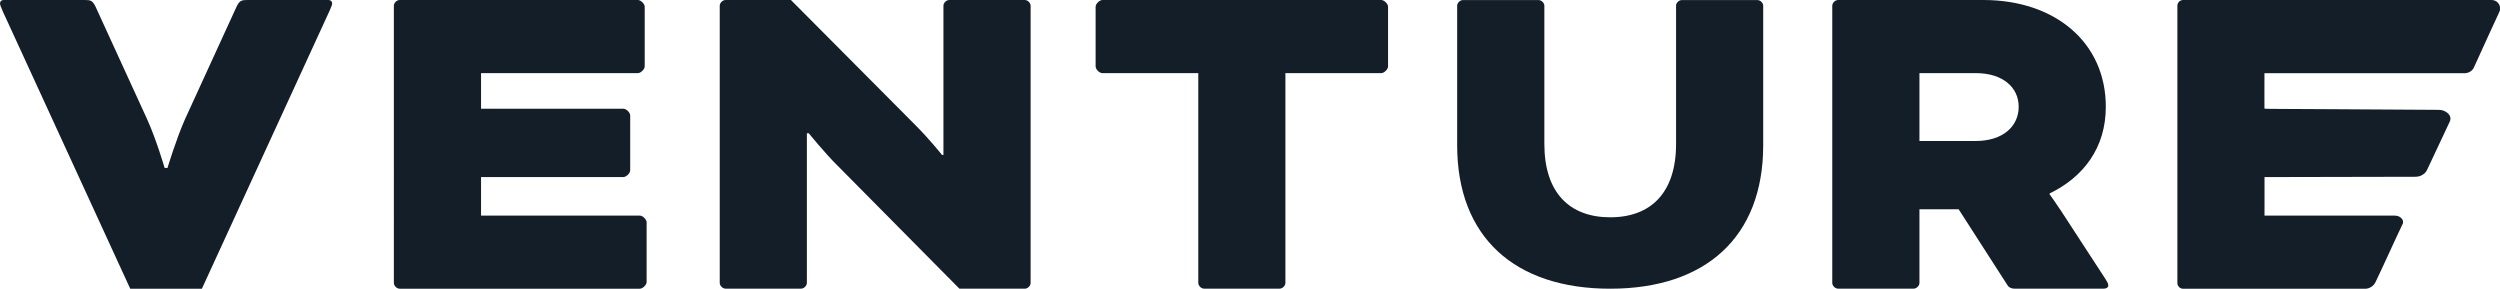
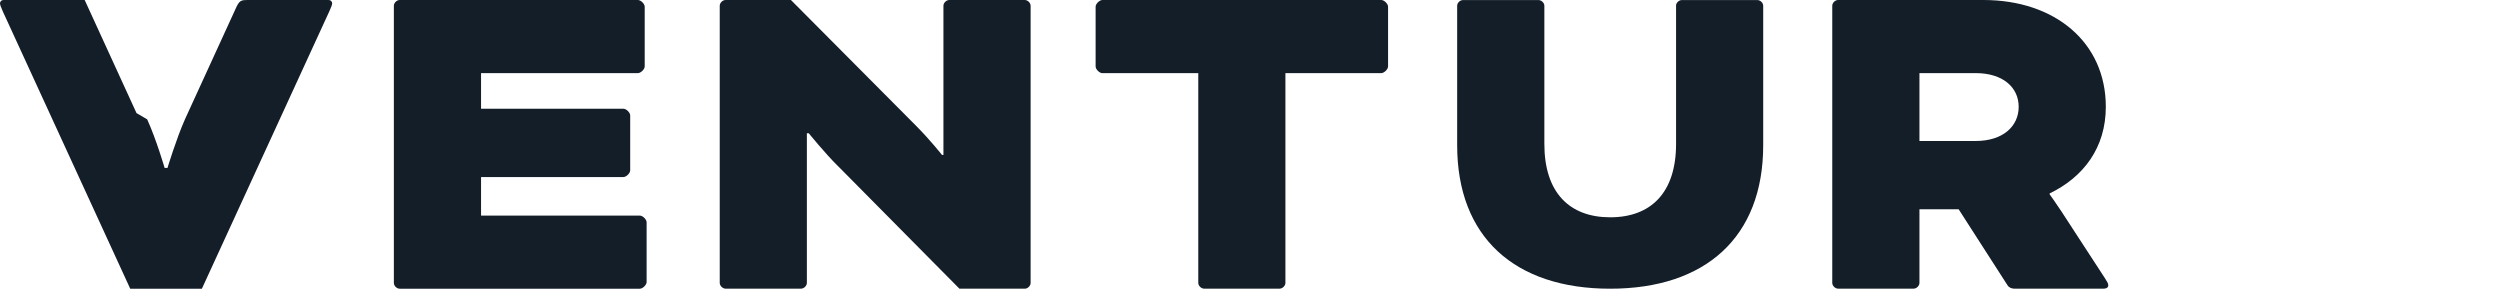
<svg xmlns="http://www.w3.org/2000/svg" id="uuid-1a268981-5437-488b-9255-2b6f31c529de" viewBox="0 0 468.82 54.14">
  <defs>
    <style>.uuid-e5e3a5f6-0876-471f-bd9f-5be9ff038c8e{fill:#131e29;}</style>
  </defs>
  <g id="uuid-87b321c3-da51-4973-9139-3a49cfdb3733">
-     <path class="uuid-e5e3a5f6-0876-471f-bd9f-5be9ff038c8e" d="M27.6,22.38c1.72,3.79,3.27,9.11,3.27,9.11h.54s1.63-5.41,3.27-9.11L44.4,1.17C44.95.09,45.31,0,46.4,0h15.16c.54,0,.73.36.73.63s-.18.72-.55,1.53l-23.88,51.98h-13.44L.54,2.17C.18,1.35,0,.9,0,.63S.18,0,.72,0h15.16c1.09,0,1.45.09,2,1.17l9.72,21.21Z" />
+     <path class="uuid-e5e3a5f6-0876-471f-bd9f-5be9ff038c8e" d="M27.6,22.38c1.72,3.79,3.27,9.11,3.27,9.11h.54s1.63-5.41,3.27-9.11L44.4,1.17C44.95.09,45.31,0,46.4,0h15.16c.54,0,.73.36.73.63s-.18.72-.55,1.53l-23.88,51.98h-13.44L.54,2.17C.18,1.35,0,.9,0,.63S.18,0,.72,0h15.16l9.72,21.21Z" />
    <path class="uuid-e5e3a5f6-0876-471f-bd9f-5be9ff038c8e" d="M157.12,31.13c-2.54-2.53-5.45-6.14-5.45-6.14h-.36v28.06c0,.54-.55,1.08-1.09,1.08h-14.16c-.54,0-1.09-.54-1.09-1.08V1.08c0-.54.54-1.08,1.09-1.08h12.26l23.34,23.46c2.63,2.62,4.99,5.59,4.99,5.59h.27V1.08c0-.54.54-1.08,1.09-1.08h14.17c.54,0,1.09.54,1.09,1.08v51.98c0,.54-.55,1.08-1.09,1.08h-12.26l-22.79-23.01Z" />
    <path class="uuid-e5e3a5f6-0876-471f-bd9f-5be9ff038c8e" d="M206.73,13.72c-.55,0-1.27-.72-1.27-1.26V1.26c0-.54.73-1.26,1.27-1.26h52.3c.54,0,1.27.72,1.27,1.26v11.19c0,.54-.73,1.26-1.27,1.26h-17.98v39.34c0,.54-.54,1.08-1.09,1.08h-14.16c-.54,0-1.09-.54-1.09-1.08V13.72h-17.98Z" />
    <path class="uuid-e5e3a5f6-0876-471f-bd9f-5be9ff038c8e" d="M314.3,1.07c0-.53.54-1.06,1.09-1.06h14.17c.54,0,1.09.53,1.09,1.06v26.18c0,17.22-10.81,26.89-28.7,26.89s-28.69-9.67-28.69-26.89V1.07c0-.53.54-1.06,1.09-1.06h14.17c.54,0,1.09.53,1.09,1.06v25.92c0,9.14,4.72,13.76,12.35,13.76s12.35-4.61,12.35-13.76V1.07Z" />
    <path class="uuid-e5e3a5f6-0876-471f-bd9f-5be9ff038c8e" d="M359.95,13.72v12.72h10.53c5.18,0,8.08-2.8,8.08-6.41s-2.91-6.32-8.08-6.32h-10.53ZM343.6,1.08c0-.54.54-1.08,1.09-1.08h27.24c13.44,0,22.97,7.94,22.97,20.03,0,7.67-4.18,13.17-10.53,16.24v.18s1.18,1.62,2.18,3.16l8.17,12.54c.45.72.64.99.64,1.35s-.27.63-.91.63h-16.71c-.45,0-1-.18-1.27-.63l-9.17-14.26h-7.35v13.81c0,.54-.54,1.08-1.09,1.08h-14.17c-.54,0-1.09-.54-1.09-1.08V1.08Z" />
-     <path class="uuid-e5e3a5f6-0876-471f-bd9f-5be9ff038c8e" d="M424.66,33.21v7.22h24.28c.06,0,.11,0,.17,0,.41.03.81.12,1.12.4.38.3.55.84.29,1.26-1.04,2.12-3.78,8.23-5.05,10.82-.35.72-1.07,1.2-1.87,1.24h-34.19c-.6,0-1.09-.49-1.09-1.08V1.08c0-.6.49-1.08,1.09-1.08h57.83c.4,0,.79.14,1.08.41,0,0,.01.01.02.02.5.46.63,1.2.35,1.82-.4.88-.98,2.1-1.66,3.6-1.18,2.57-2.21,4.81-3.09,6.77-.27.68-1.04,1.11-1.75,1.11-.83,0-36.81-.01-37.54,0-.03,1.32.01,6.26,0,6.64.18.09,6.26.04,13.13.11,5.1.05,16.29.09,19.56.12.57,0,1.13.18,1.58.54.53.43.82,1.03.43,1.77-1,2.14-3.25,6.9-4.23,9-.24.51-.71.87-1.25,1.08-.28.11-.59.16-.89.16l-28.32.06Z" />
    <path class="uuid-e5e3a5f6-0876-471f-bd9f-5be9ff038c8e" d="M90.21,33.21v7.22h29.78c.54,0,1.27.72,1.27,1.26v11.19c0,.54-.73,1.26-1.27,1.26h-45.04c-.55,0-1.09-.54-1.09-1.08V1.08c0-.54.54-1.08,1.09-1.08h44.68c.54,0,1.27.72,1.27,1.26v11.19c0,.54-.73,1.26-1.27,1.26h-29.42v6.68h26.7c.54,0,1.27.72,1.27,1.26v10.29c0,.54-.73,1.26-1.27,1.26h-26.7Z" />
  </g>
</svg>